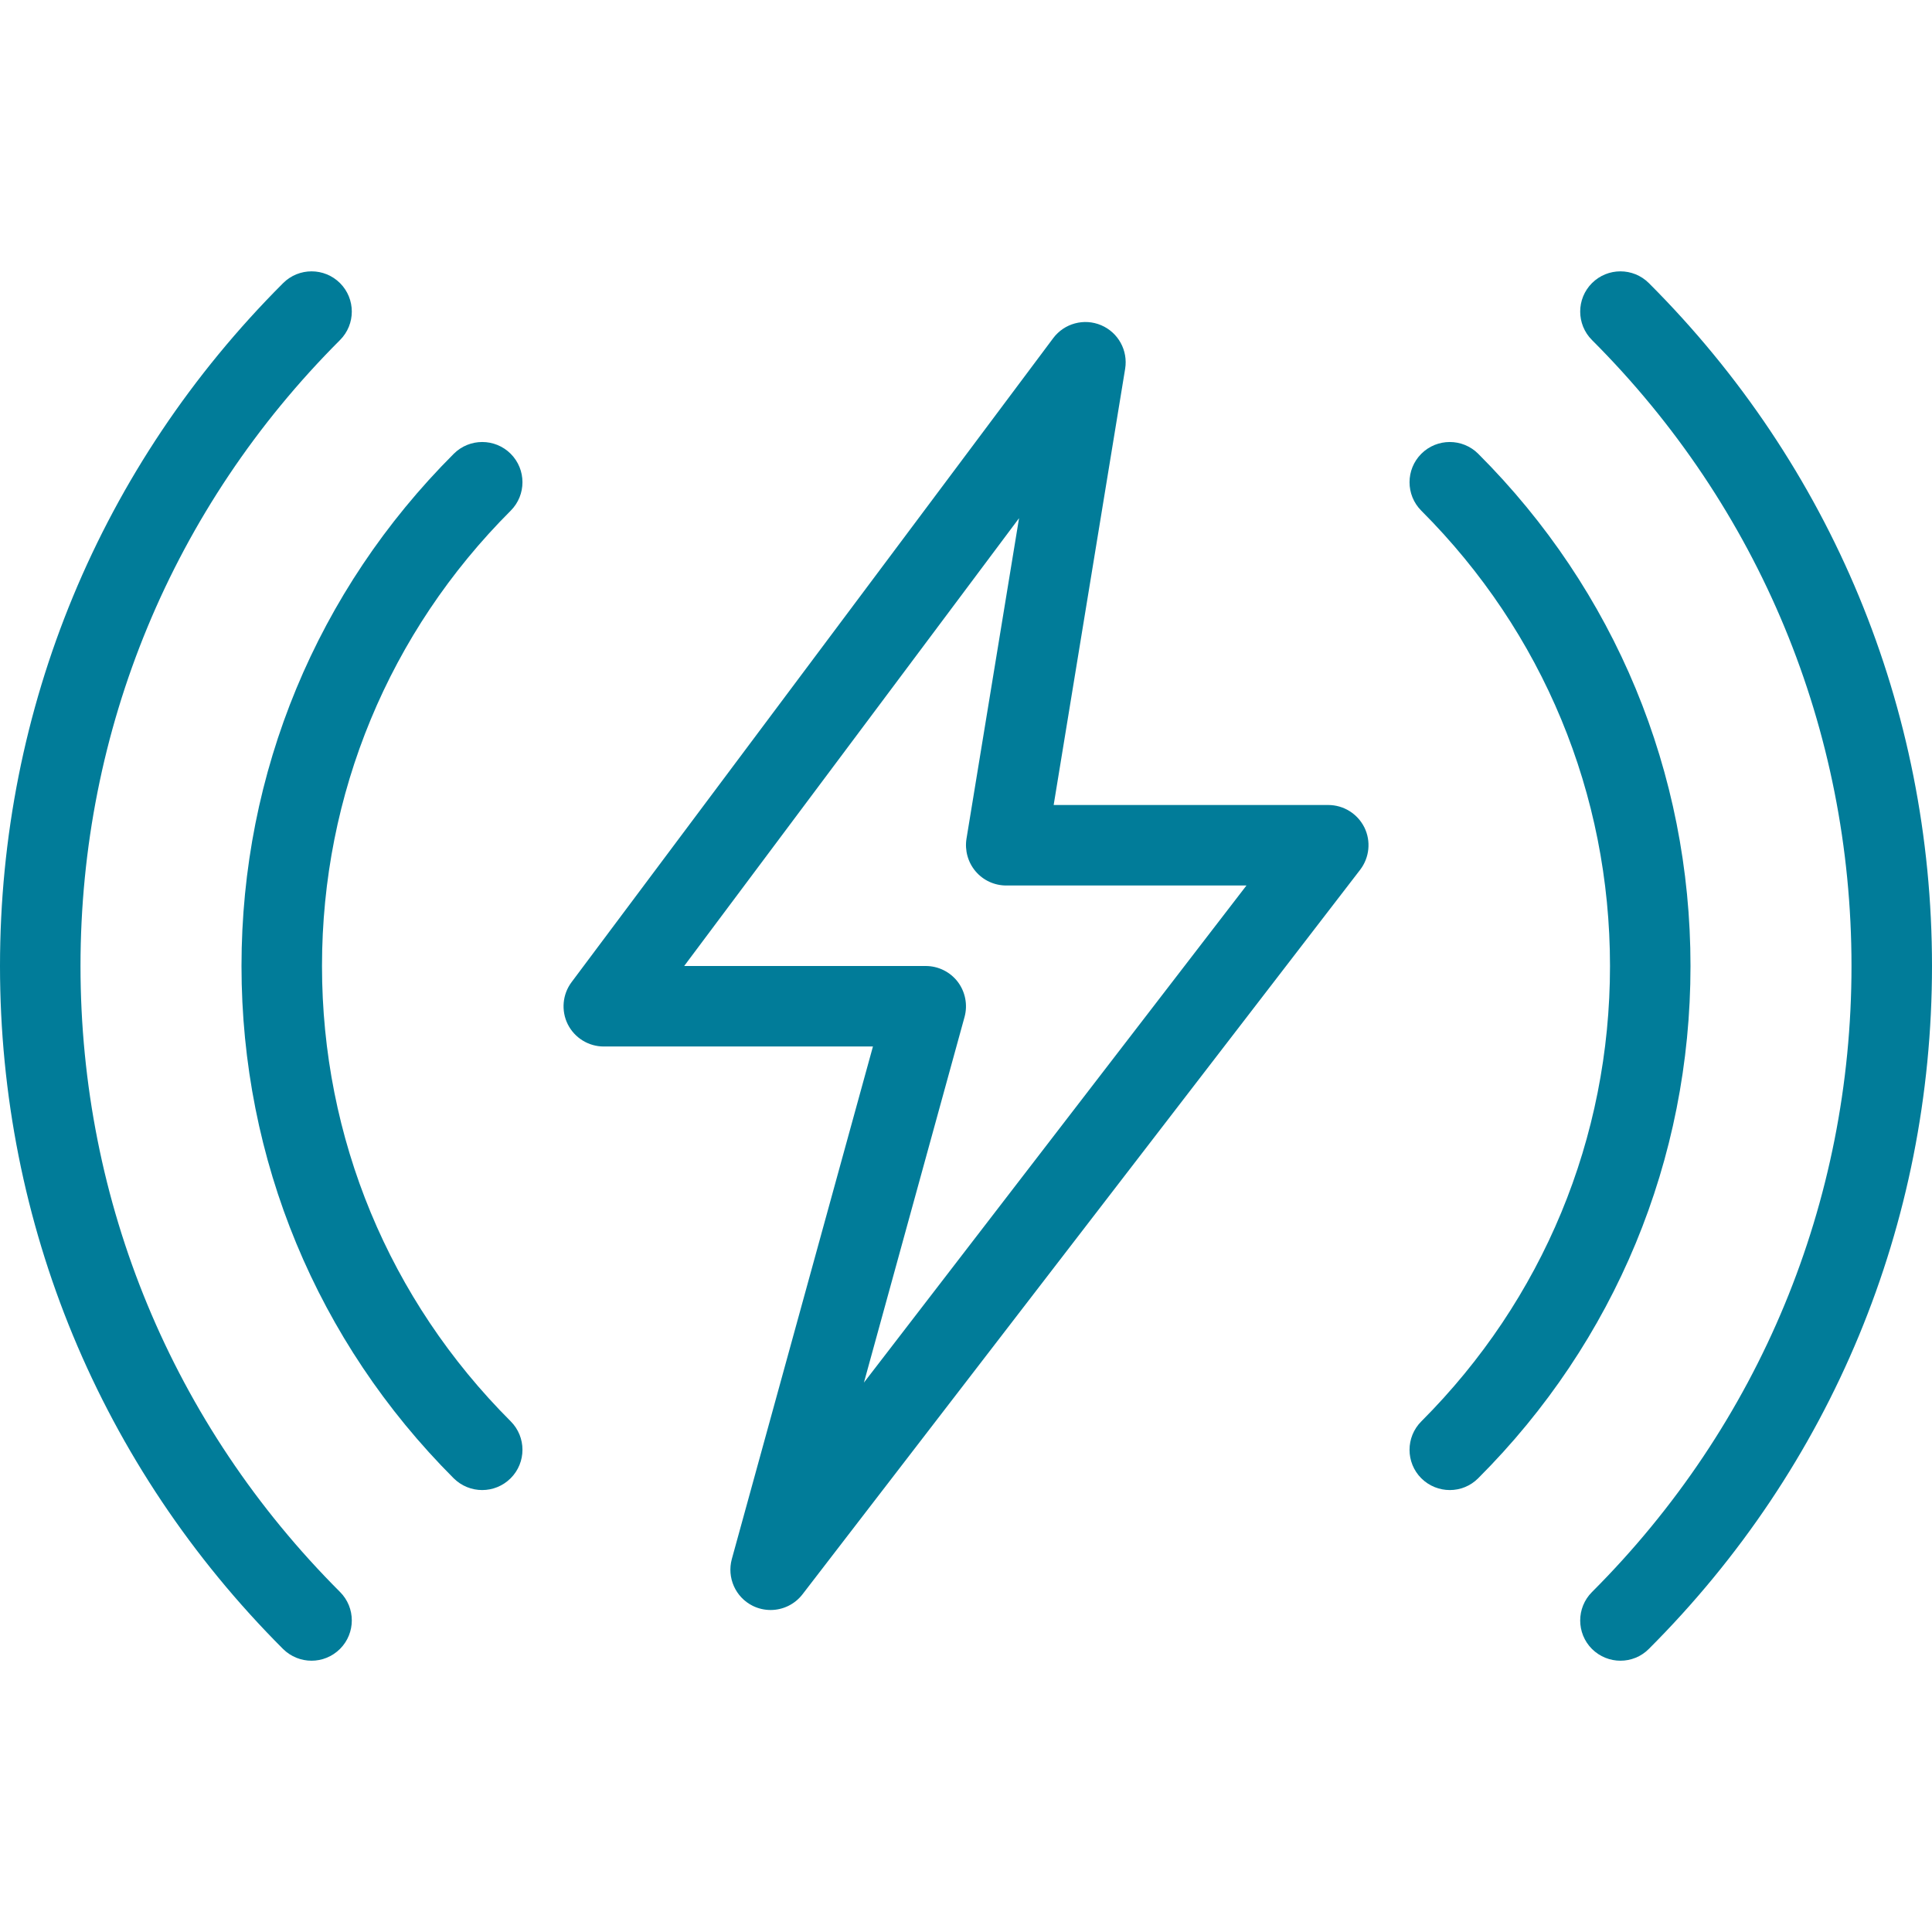
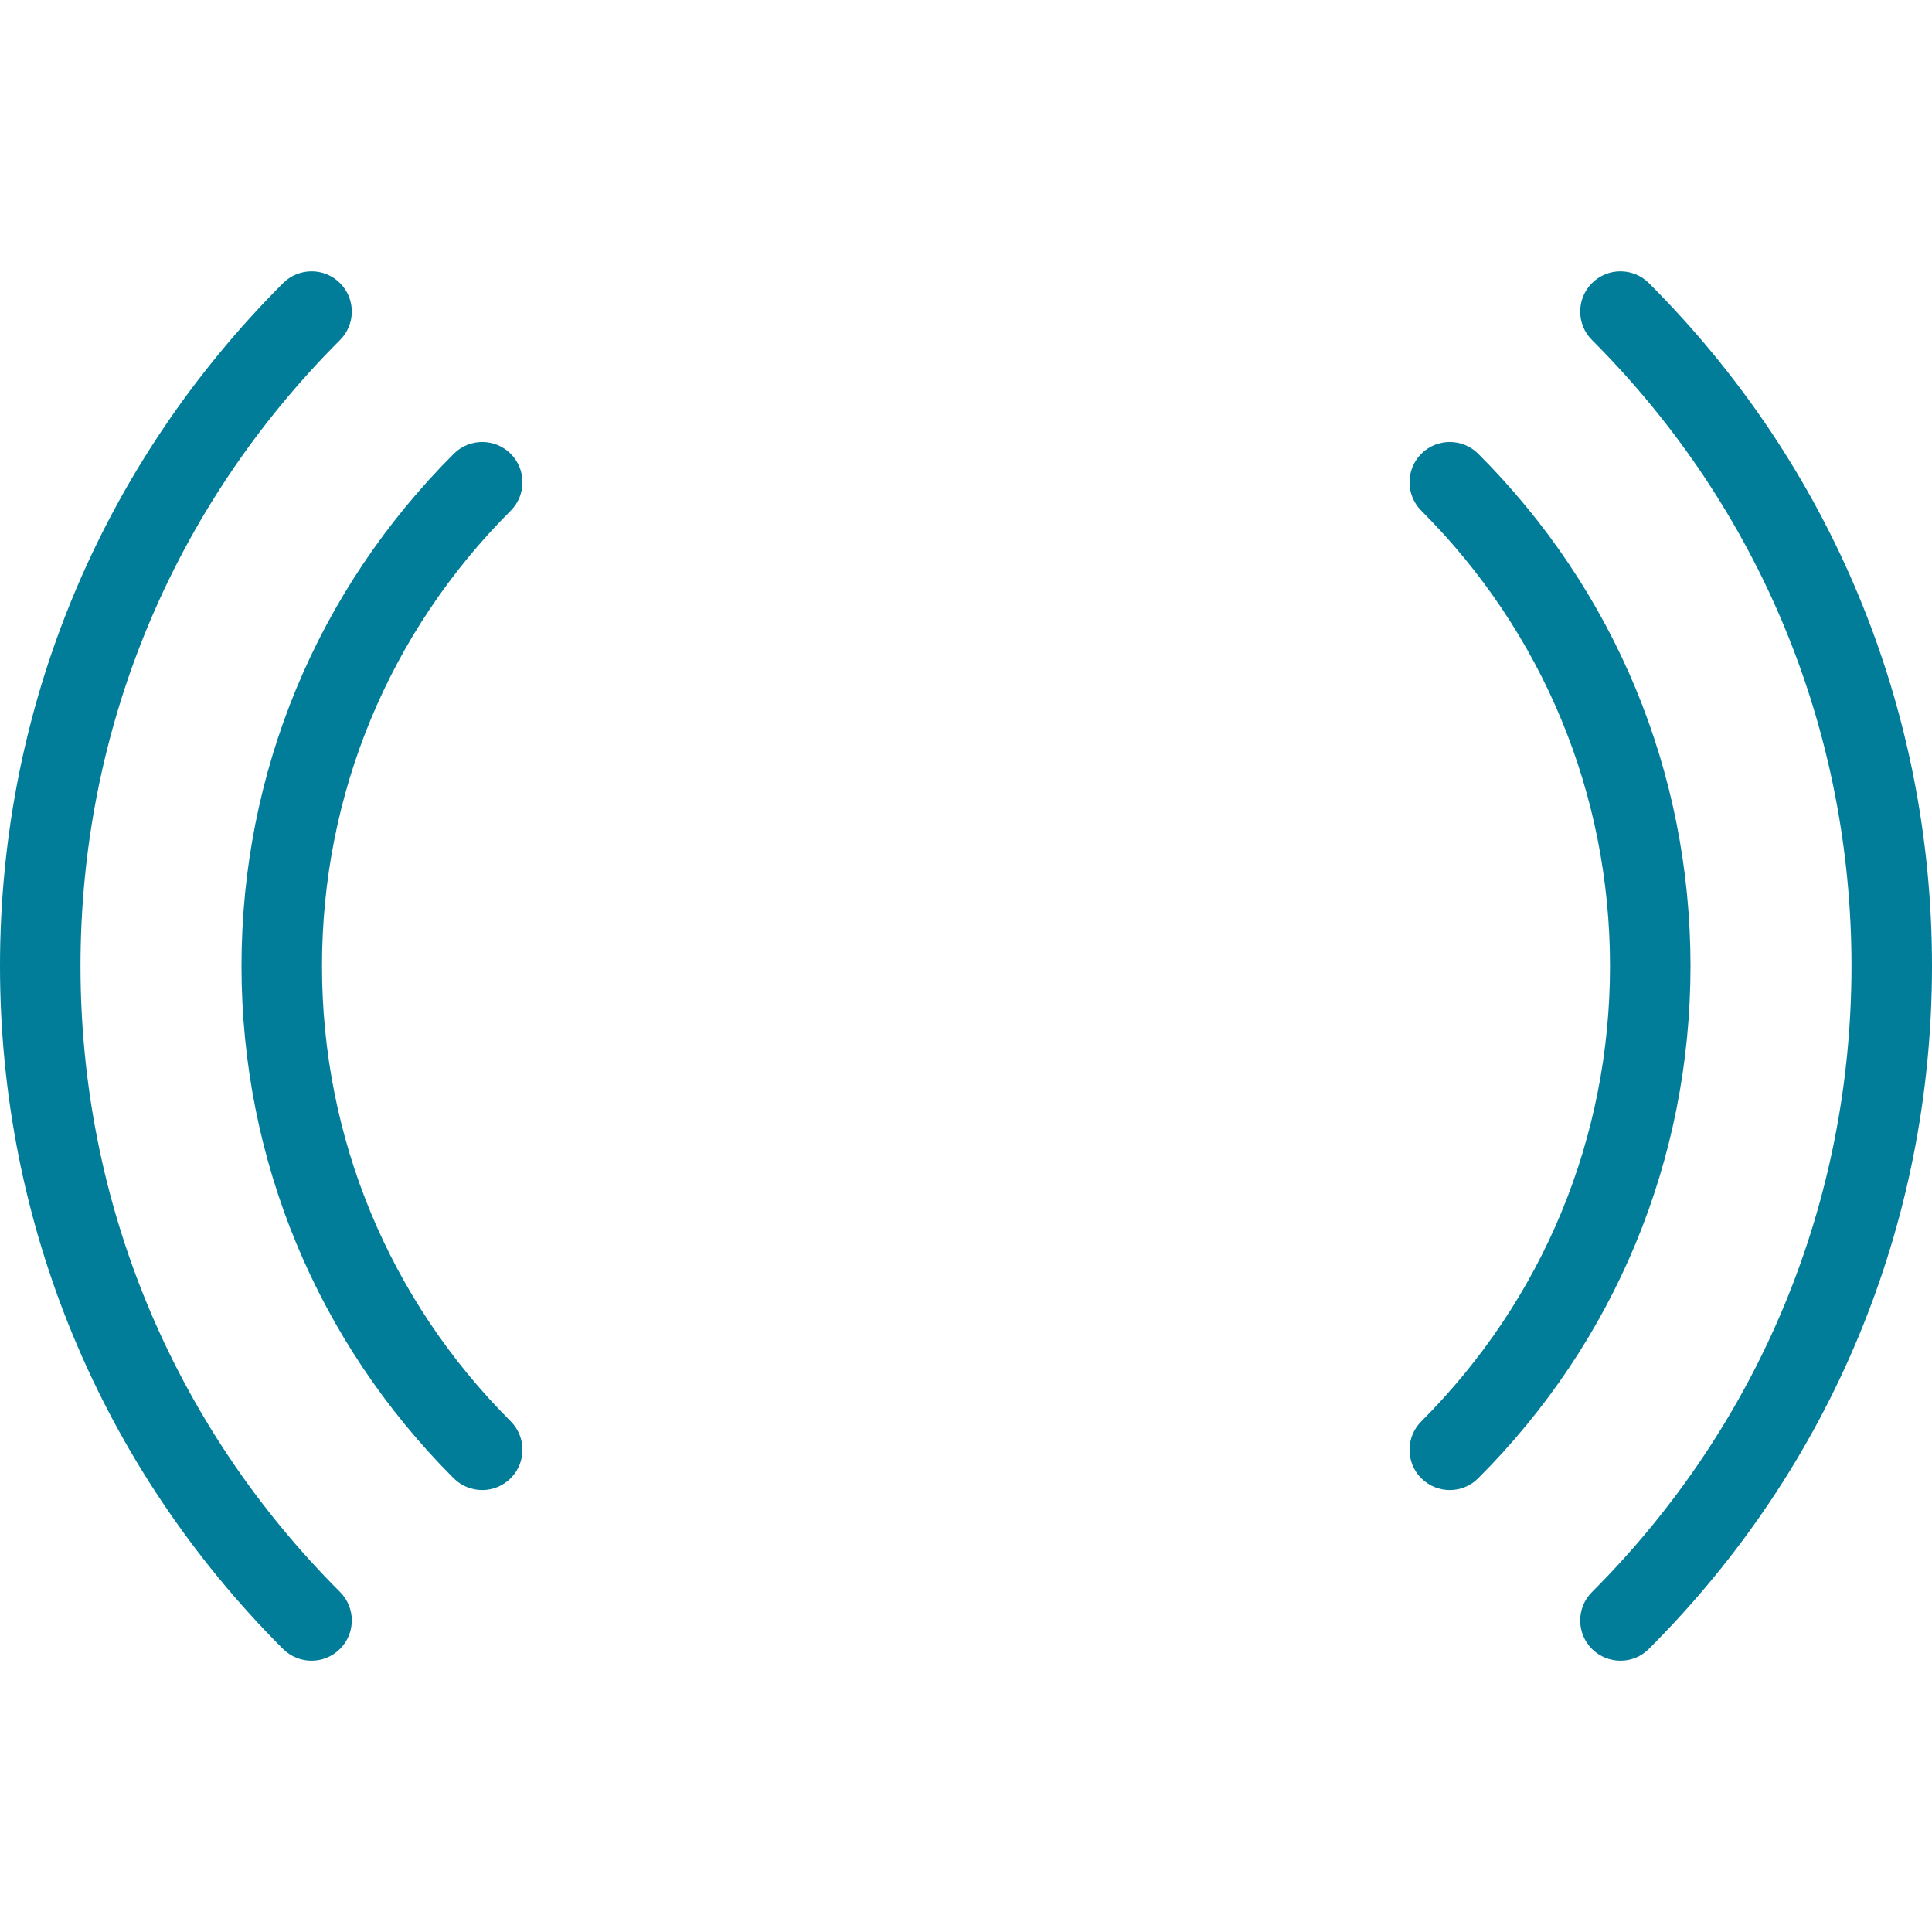
<svg xmlns="http://www.w3.org/2000/svg" version="1.1" width="512" height="512" x="0" y="0" viewBox="0 0 24 24" style="enable-background:new 0 0 512 512" xml:space="preserve" class="">
  <g>
    <path d="m5.99 18.51c-.128 0-.256-.049-.354-.146-1.699-1.7-2.636-3.96-2.636-6.364s.937-4.664 2.637-6.363c.195-.195.512-.195.707 0s.195.512 0 .707c-1.511 1.511-2.344 3.519-2.344 5.656s.833 4.145 2.344 5.656c.195.195.195.512 0 .707-.098.098-.226.147-.354.147z" fill="#017c99" data-original="#000000" class="" />
    <path d="m3.87 20.63c-.128 0-.256-.049-.354-.146-2.267-2.268-3.516-5.281-3.516-8.484s1.249-6.216 3.517-8.483c.195-.195.512-.195.707 0s.195.512 0 .707c-2.079 2.078-3.224 4.84-3.224 7.776s1.145 5.698 3.224 7.776c.195.195.195.512 0 .707-.098.098-.226.147-.354.147z" fill="#017c99" data-original="#000000" class="" />
    <path d="m20.13 20.63c-.128 0-.256-.049-.354-.146-.195-.195-.195-.512 0-.707 2.079-2.079 3.224-4.841 3.224-7.777s-1.145-5.698-3.224-7.776c-.195-.195-.195-.512 0-.707s.512-.195.707 0c2.268 2.267 3.517 5.28 3.517 8.483s-1.249 6.216-3.517 8.483c-.097.098-.225.147-.353.147z" fill="#017c99" data-original="#000000" class="" />
    <path d="m18.01 18.51c-.128 0-.256-.049-.354-.146-.195-.195-.195-.512 0-.707 1.511-1.512 2.344-3.52 2.344-5.657s-.833-4.145-2.344-5.656c-.195-.195-.195-.512 0-.707s.512-.195.707 0c1.7 1.699 2.637 3.959 2.637 6.363s-.937 4.664-2.637 6.363c-.097.098-.225.147-.353.147z" fill="#017c99" data-original="#000000" class="" />
-     <path d="m9.573 20c-.076 0-.152-.017-.223-.052-.214-.107-.322-.35-.259-.581l1.753-6.367h-3.344c-.189 0-.362-.107-.447-.276-.084-.169-.066-.372.047-.523l5.983-8c.138-.185.385-.251.596-.161.212.09.335.313.298.541l-.888 5.419h3.411c.19 0 .364.108.449.279.084.171.063.375-.053.526l-6.927 9c-.097.126-.245.195-.396.195zm-1.074-8h3.001c.156 0 .303.073.398.197.094.125.125.286.084.436l-1.25 4.542 4.752-6.175h-2.984c-.147 0-.286-.064-.381-.176s-.136-.26-.113-.405l.653-3.982z" fill="#017c99" data-original="#000000" class="" />
  </g>
</svg>